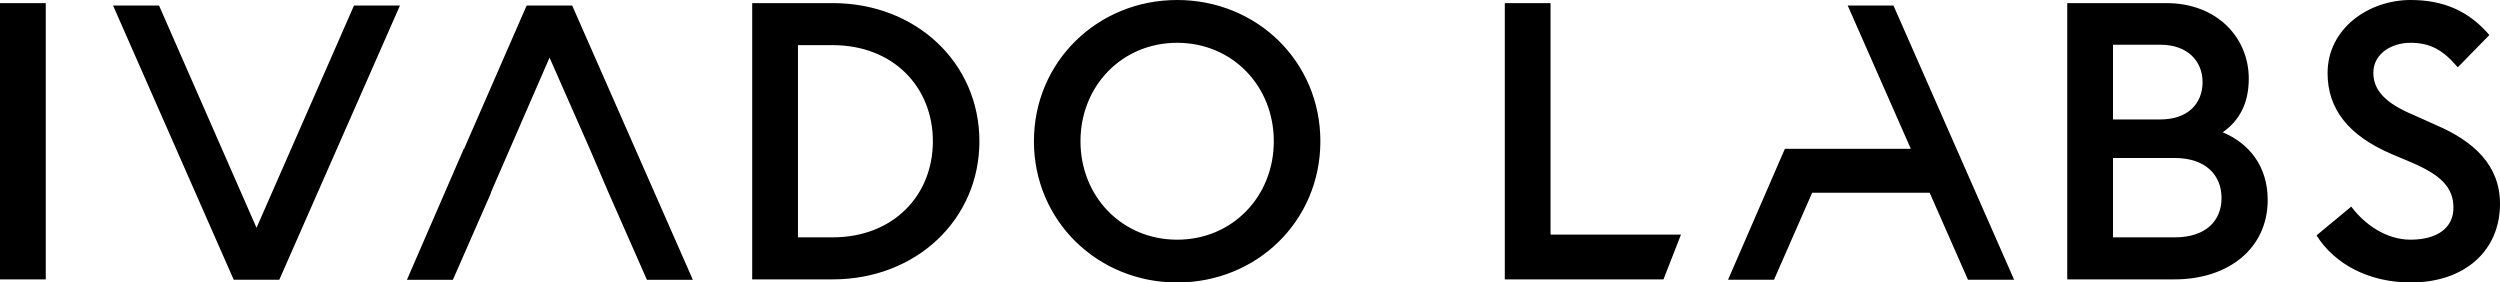
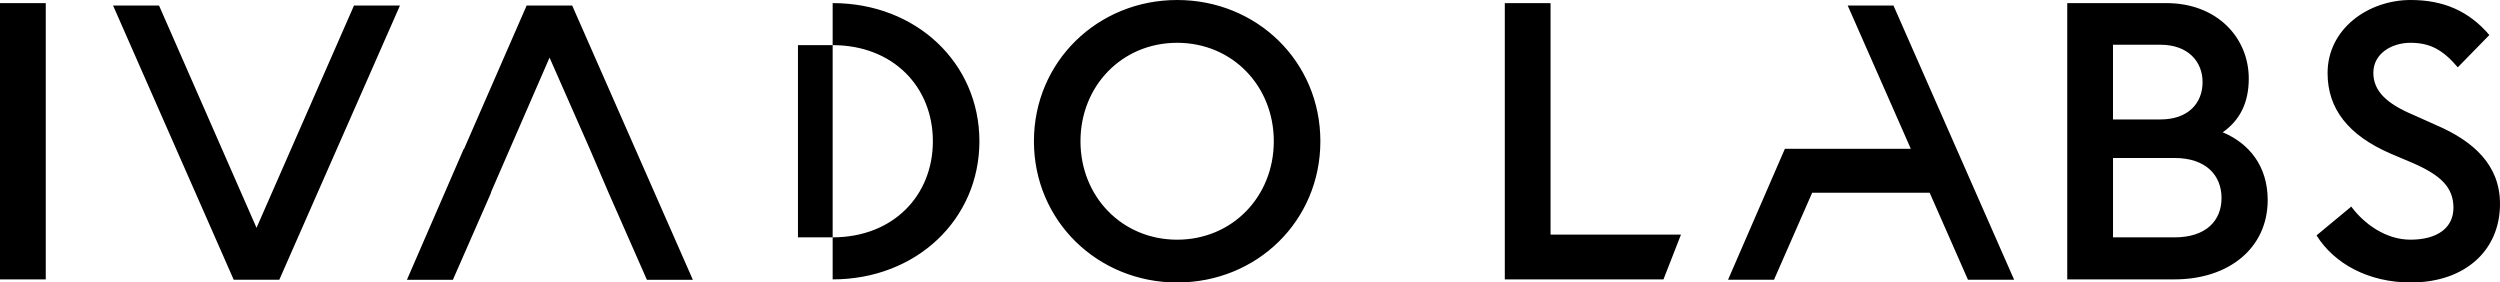
<svg xmlns="http://www.w3.org/2000/svg" id="Logo" width="177" height="20" viewBox="0 0 177 20">
-   <path d="M83.342 0c5.642 0 10.14 4.352 10.14 10 0 5.647-4.498 10-10.14 10-5.614 0-10.14-4.353-10.14-10 0-5.648 4.526-10 10.14-10zm87.345 0c2.29 0 4.106.771 5.559 2.48l-2.235 2.286c-1.033-1.212-1.927-1.736-3.351-1.736-1.342 0-2.627.772-2.627 2.121 0 1.268.894 2.177 2.878 3.003l1.536.69C175.157 10 177 11.707 177 14.434c0 3.306-2.486 5.565-6.313 5.565-2.988 0-5.419-1.322-6.676-3.333l2.459-2.039c.921 1.24 2.457 2.342 4.19 2.342 1.927 0 3.044-.854 3.044-2.26 0-1.46-.922-2.314-2.877-3.167l-1.564-.662c-2.99-1.294-4.47-3.167-4.47-5.702 0-3.14 2.877-5.179 5.894-5.179zM40.511.392l8.543 19.416H45.8l-2.714-6.163-1.334-3.112-2.844-6.455-4.153 9.546.013.02-2.703 6.164h-3.254l.001-.003 4.025-9.272.013.02L37.285.394h3.226zm93.547 0l8.543 19.415h-3.268l-2.713-6.162h-8.318l-2.703 6.162h-3.254l4.026-9.274h8.914L130.818.393h3.24zM11.26.392l6.902 15.737L25.063.392h3.254l-8.543 19.415h-3.226L8.005.392h3.254zM3.24.22v19.56H0V.22h3.24zm55.712 0c5.922 0 10.39 4.243 10.39 9.78 0 5.537-4.468 9.78-10.39 9.78h-5.696V.22zm50.827 0v16.391h9.234l-1.239 3.169H106.54V.22h3.24zm43.594 0c3.602 0 5.84 2.451 5.84 5.345 0 1.763-.67 2.975-1.844 3.802 1.843.771 3.184 2.369 3.184 4.793 0 3.416-2.767 5.62-6.595 5.62h-7.597V.22zM83.342 3.03c-3.91 0-6.844 3.058-6.844 6.97s2.934 6.97 6.844 6.97 6.843-3.058 6.843-6.97-2.933-6.97-6.843-6.97zm-24.39.166h-2.456v13.608h2.456c4.274 0 7.095-2.947 7.095-6.804s-2.821-6.804-7.095-6.804zm95.006 7.989h-4.357v5.62h4.357c2.235 0 3.326-1.186 3.326-2.784 0-1.598-1.091-2.836-3.326-2.836zm-1.005-8.018H149.6v5.29h3.352c1.984 0 2.99-1.158 2.99-2.645 0-1.433-1.006-2.645-2.99-2.645z" style="fill: #000000; fill-opacity:1" />
+   <path d="M83.342 0c5.642 0 10.14 4.352 10.14 10 0 5.647-4.498 10-10.14 10-5.614 0-10.14-4.353-10.14-10 0-5.648 4.526-10 10.14-10zm87.345 0c2.29 0 4.106.771 5.559 2.48l-2.235 2.286c-1.033-1.212-1.927-1.736-3.351-1.736-1.342 0-2.627.772-2.627 2.121 0 1.268.894 2.177 2.878 3.003l1.536.69C175.157 10 177 11.707 177 14.434c0 3.306-2.486 5.565-6.313 5.565-2.988 0-5.419-1.322-6.676-3.333l2.459-2.039c.921 1.24 2.457 2.342 4.19 2.342 1.927 0 3.044-.854 3.044-2.26 0-1.46-.922-2.314-2.877-3.167l-1.564-.662c-2.99-1.294-4.47-3.167-4.47-5.702 0-3.14 2.877-5.179 5.894-5.179zM40.511.392l8.543 19.416H45.8l-2.714-6.163-1.334-3.112-2.844-6.455-4.153 9.546.013.02-2.703 6.164h-3.254l.001-.003 4.025-9.272.013.02L37.285.394h3.226zm93.547 0l8.543 19.415h-3.268l-2.713-6.162h-8.318l-2.703 6.162h-3.254l4.026-9.274h8.914L130.818.393h3.24zM11.26.392l6.902 15.737L25.063.392h3.254l-8.543 19.415h-3.226L8.005.392h3.254zM3.24.22v19.56H0V.22h3.24zm55.712 0c5.922 0 10.39 4.243 10.39 9.78 0 5.537-4.468 9.78-10.39 9.78V.22zm50.827 0v16.391h9.234l-1.239 3.169H106.54V.22h3.24zm43.594 0c3.602 0 5.84 2.451 5.84 5.345 0 1.763-.67 2.975-1.844 3.802 1.843.771 3.184 2.369 3.184 4.793 0 3.416-2.767 5.62-6.595 5.62h-7.597V.22zM83.342 3.03c-3.91 0-6.844 3.058-6.844 6.97s2.934 6.97 6.844 6.97 6.843-3.058 6.843-6.97-2.933-6.97-6.843-6.97zm-24.39.166h-2.456v13.608h2.456c4.274 0 7.095-2.947 7.095-6.804s-2.821-6.804-7.095-6.804zm95.006 7.989h-4.357v5.62h4.357c2.235 0 3.326-1.186 3.326-2.784 0-1.598-1.091-2.836-3.326-2.836zm-1.005-8.018H149.6v5.29h3.352c1.984 0 2.99-1.158 2.99-2.645 0-1.433-1.006-2.645-2.99-2.645z" style="fill: #000000; fill-opacity:1" />
</svg>